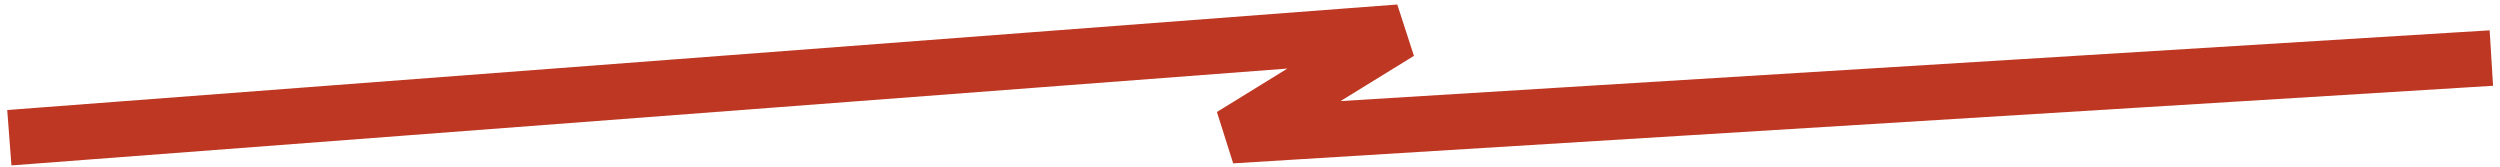
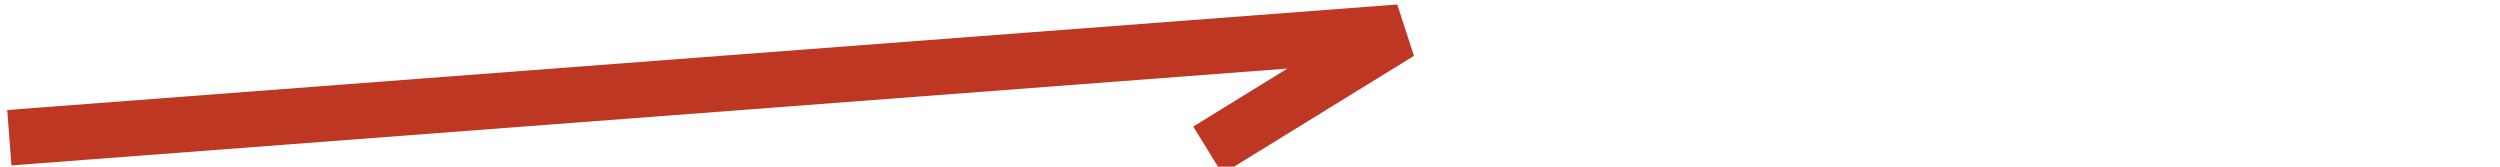
<svg xmlns="http://www.w3.org/2000/svg" width="135" height="9" viewBox="0 0 135 9" fill="none">
-   <path d="M2 7.323L75.566 1.739L66.5 7.324L133.036 3.227" stroke="#BD3722" stroke-width="3" stroke-linecap="square" />
+   <path d="M2 7.323L75.566 1.739L66.5 7.324" stroke="#BD3722" stroke-width="3" stroke-linecap="square" />
</svg>